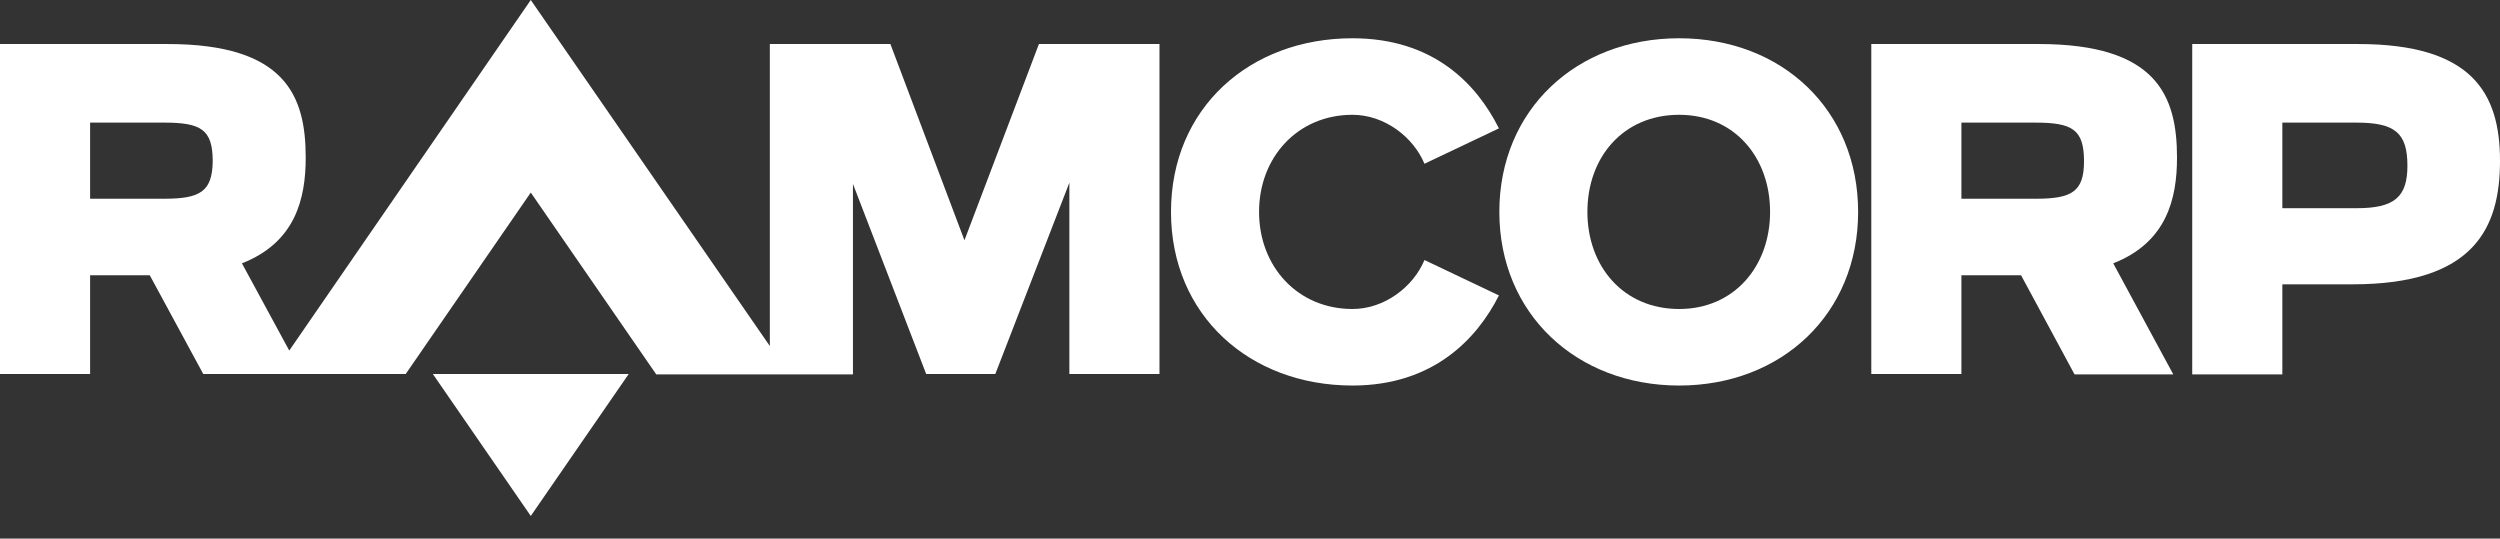
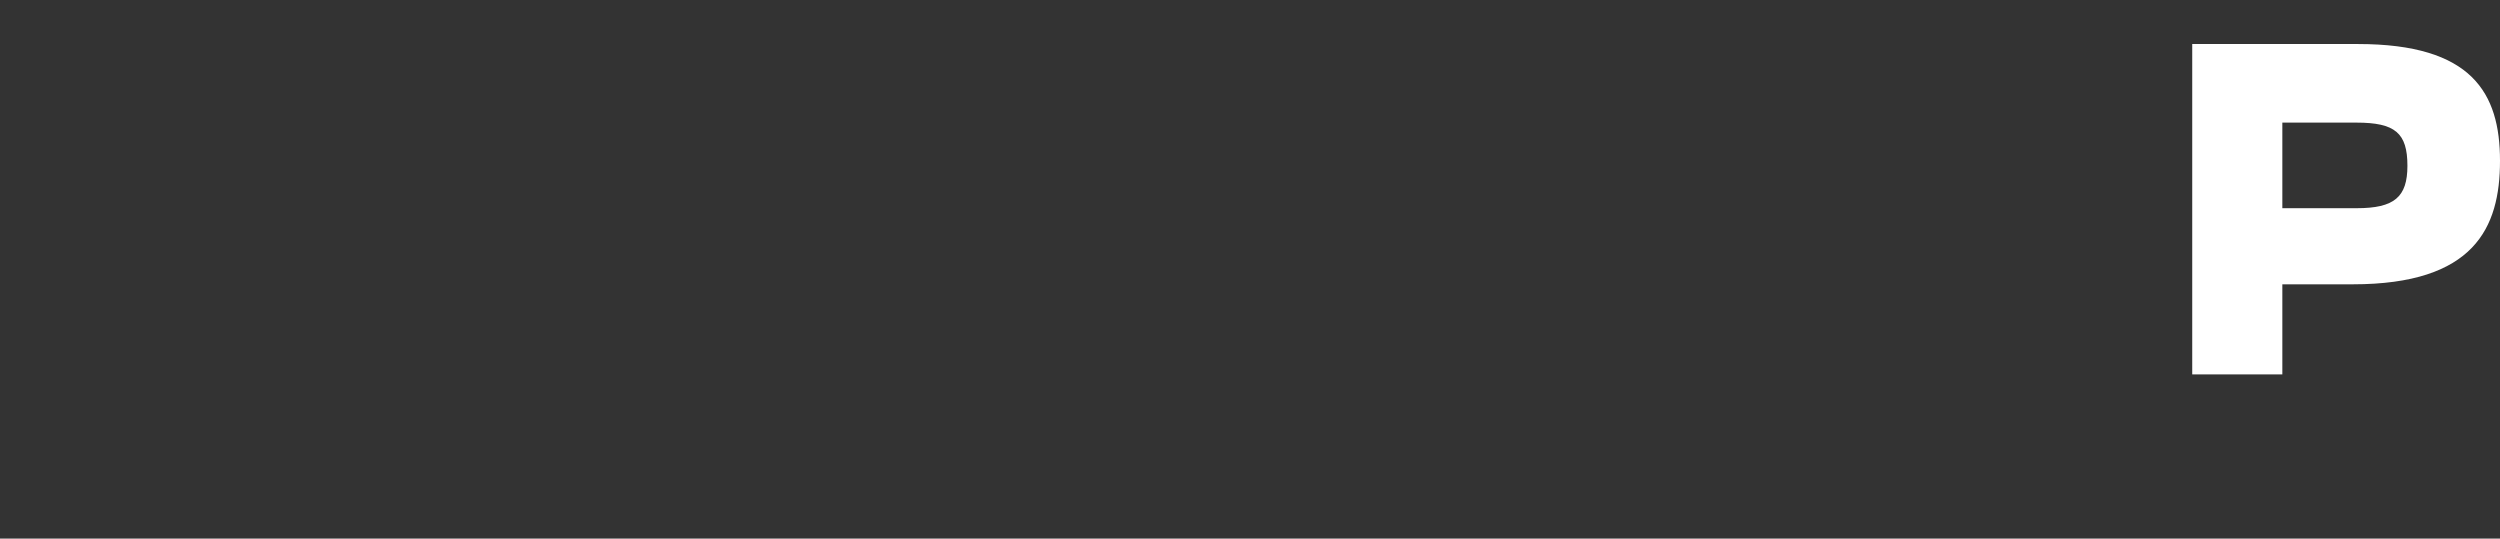
<svg xmlns="http://www.w3.org/2000/svg" version="1.1" id="Layer_1" x="0px" y="0px" viewBox="0 0 607.6 130.9" style="enable-background:new 0 0 607.6 130.9;" xml:space="preserve">
  <rect x="0" y="0" width="607.6" height="130.9" fill="#333333" stroke="none" />
  <style type="text/css">
	.st0{fill:#FFFFFF;}
</style>
-   <path class="st0" d="M491.2,66.9h-14.5v24h-21.9V10.7h40.7c28.7,0,33.6,12.6,33.6,27.6c0,10-2.5,20.6-15.5,25.7l14.6,27h-24  L491.2,66.9z M494.8,48.3c8.7,0,11.7-1.7,11.7-9.1c0-7.7-2.8-9.4-11.8-9.4h-18v18.5C476.7,48.3,494.8,48.3,494.8,48.3z" />
-   <path class="st0" d="M532.8,10.7h40.3c27.7,0,34.5,11.9,34.5,28.4c0,16.3-6.3,30-35.8,30h-17.1V91h-21.9V10.7z M572.8,50.6  c9.1,0,12.3-2.7,12.3-10.3c0-8-3-10.5-12.4-10.5h-18v20.8H572.8z" />
-   <path class="st0" d="M252.5,10.7l-18.1,47.7l-18-47.7h-29.3v73.4L129,0L70.3,85.2L58.8,64c13-5.1,15.5-15.7,15.5-25.7  c0-15-4.9-27.6-33.6-27.6H0v80.2h21.9v-24h14.5l13,24h49.2L129,46.8L159.5,91h47.8V44.7l17.8,46.2h16.8l18-46.5v46.5h21.9V10.7  H252.5z M39.9,48.3h-18V29.8h18c9,0,11.8,1.7,11.8,9.4C51.6,46.6,48.6,48.3,39.9,48.3z" />
-   <polygon class="st0" points="105.2,90.9 152.8,90.9 129,125.4 " />
+   <path class="st0" d="M532.8,10.7h40.3c27.7,0,34.5,11.9,34.5,28.4c0,16.3-6.3,30-35.8,30h-17.1V91h-21.9z M572.8,50.6  c9.1,0,12.3-2.7,12.3-10.3c0-8-3-10.5-12.4-10.5h-18v20.8H572.8z" />
  <g>
-     <path class="st0" d="M284.6,51.5c0-25.2,19.1-42.2,44.1-42.2c19.7,0,30.2,11.1,35.6,21.9l-18.1,8.6c-2.7-6.5-9.7-11.9-17.5-11.9   c-13.3,0-22.7,10.3-22.7,23.6s9.4,23.6,22.7,23.6c7.8,0,14.8-5.4,17.5-11.9l18.1,8.6c-5.3,10.5-15.9,21.9-35.6,21.9   C303.7,93.7,284.6,76.6,284.6,51.5z" />
-     <path class="st0" d="M364.4,51.5c0-24.8,18.7-42.2,43.7-42.2s43.5,17.4,43.5,42.2S433,93.7,408.1,93.7S364.4,76.3,364.4,51.5z    M430.2,51.5c0-13.3-8.7-23.6-22.1-23.6c-13.6,0-22.3,10.3-22.3,23.6c0,13.2,8.7,23.6,22.3,23.6C421.5,75.1,430.2,64.7,430.2,51.5z   " />
-   </g>
+     </g>
</svg>